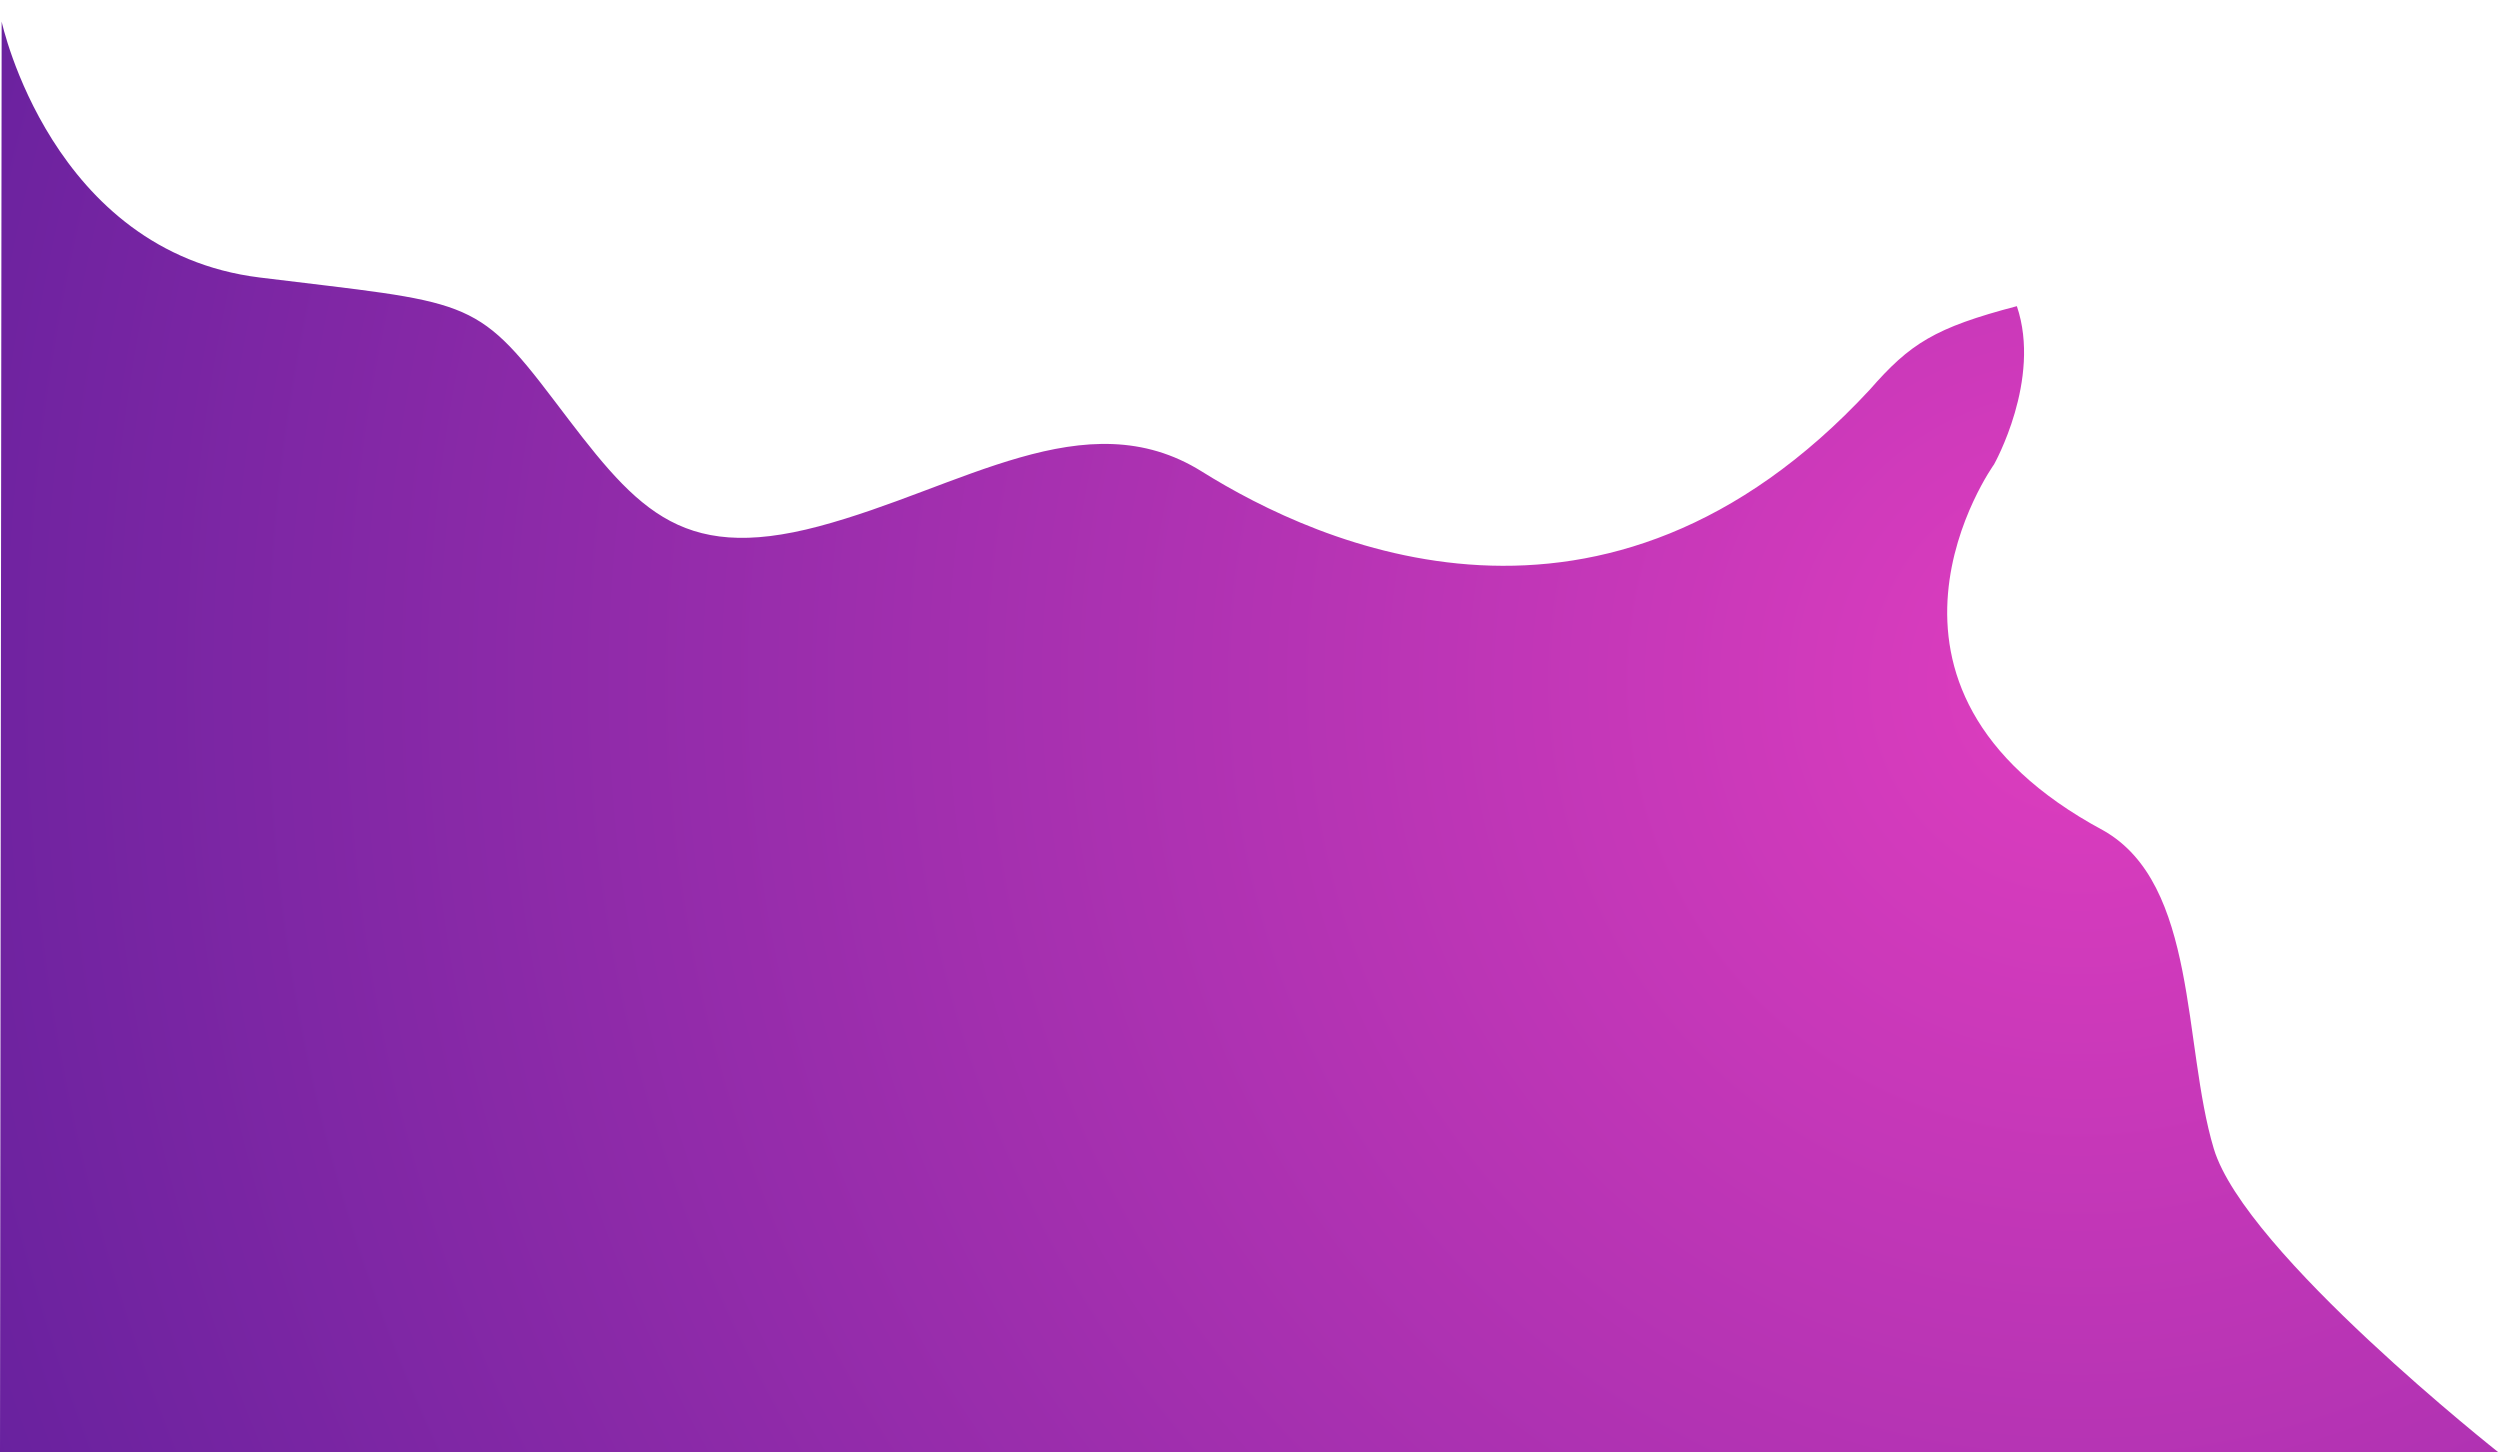
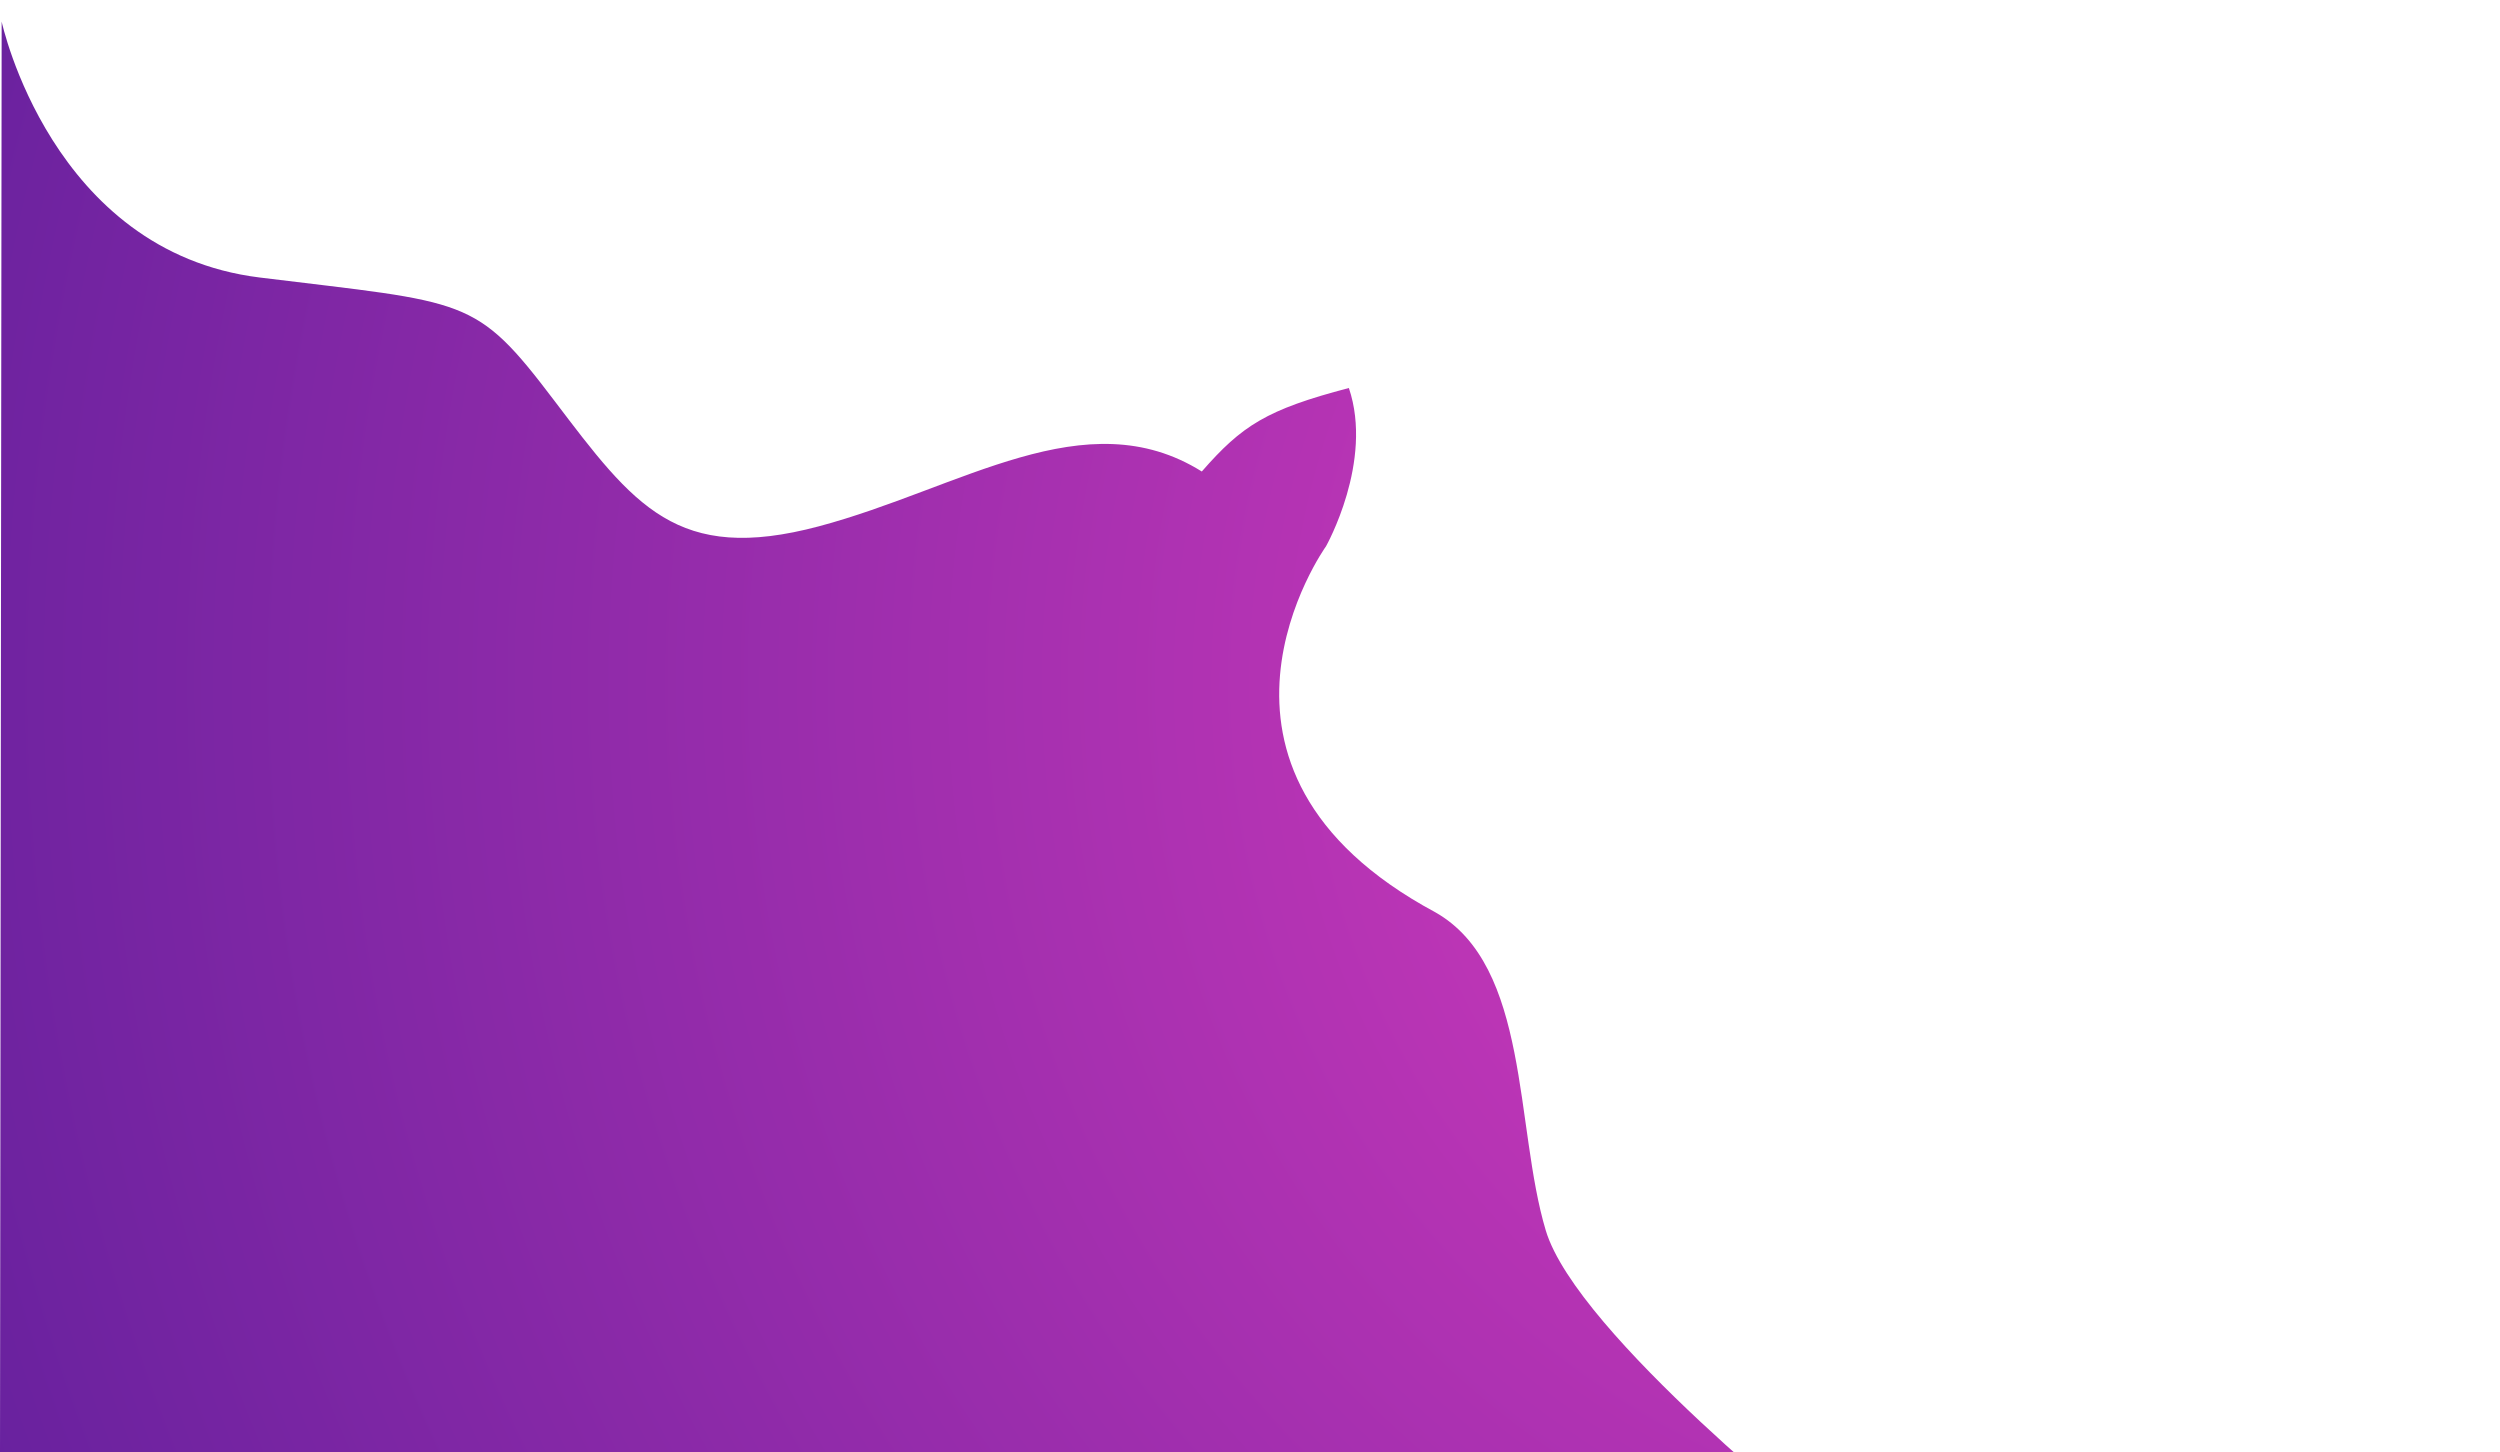
<svg xmlns="http://www.w3.org/2000/svg" version="1.1" id="Livello_1" x="0px" y="0px" viewBox="0 0 601.8 349.6" style="enable-background:new 0 0 601.8 349.6;" xml:space="preserve">
  <style type="text/css">
	.st0{fill:url(#XMLID_2_);}
</style>
  <radialGradient id="XMLID_2_" cx="500.825" cy="164.185" r="542.444" gradientUnits="userSpaceOnUse">
    <stop offset="5.376340e-03" style="stop-color:#DE3DBF" />
    <stop offset="1" style="stop-color:#67219E" />
  </radialGradient>
-   <path id="XMLID_270_" class="st0" d="M0.4,5.2c0,0,11.9,55.4,62.1,61.6c50.2,6.2,51.8,4.4,70.9,29.6c19.2,25.3,29.5,39.4,63.7,30.3  c34.2-9.1,64.2-30.7,92.2-13.2c28,17.5,96.9,49.2,160.8-19.7c9.7-11.1,15.6-14.9,35.4-20.1c6,17.7-5.5,38.1-5.5,38.1  s-38.3,53.4,26.3,88.1c22.8,12.9,19.1,51.6,26.6,76.6s68.9,73.4,68.9,73.4L0,349.6L0.4,5.2z" />
+   <path id="XMLID_270_" class="st0" d="M0.4,5.2c0,0,11.9,55.4,62.1,61.6c50.2,6.2,51.8,4.4,70.9,29.6c19.2,25.3,29.5,39.4,63.7,30.3  c34.2-9.1,64.2-30.7,92.2-13.2c9.7-11.1,15.6-14.9,35.4-20.1c6,17.7-5.5,38.1-5.5,38.1  s-38.3,53.4,26.3,88.1c22.8,12.9,19.1,51.6,26.6,76.6s68.9,73.4,68.9,73.4L0,349.6L0.4,5.2z" />
</svg>